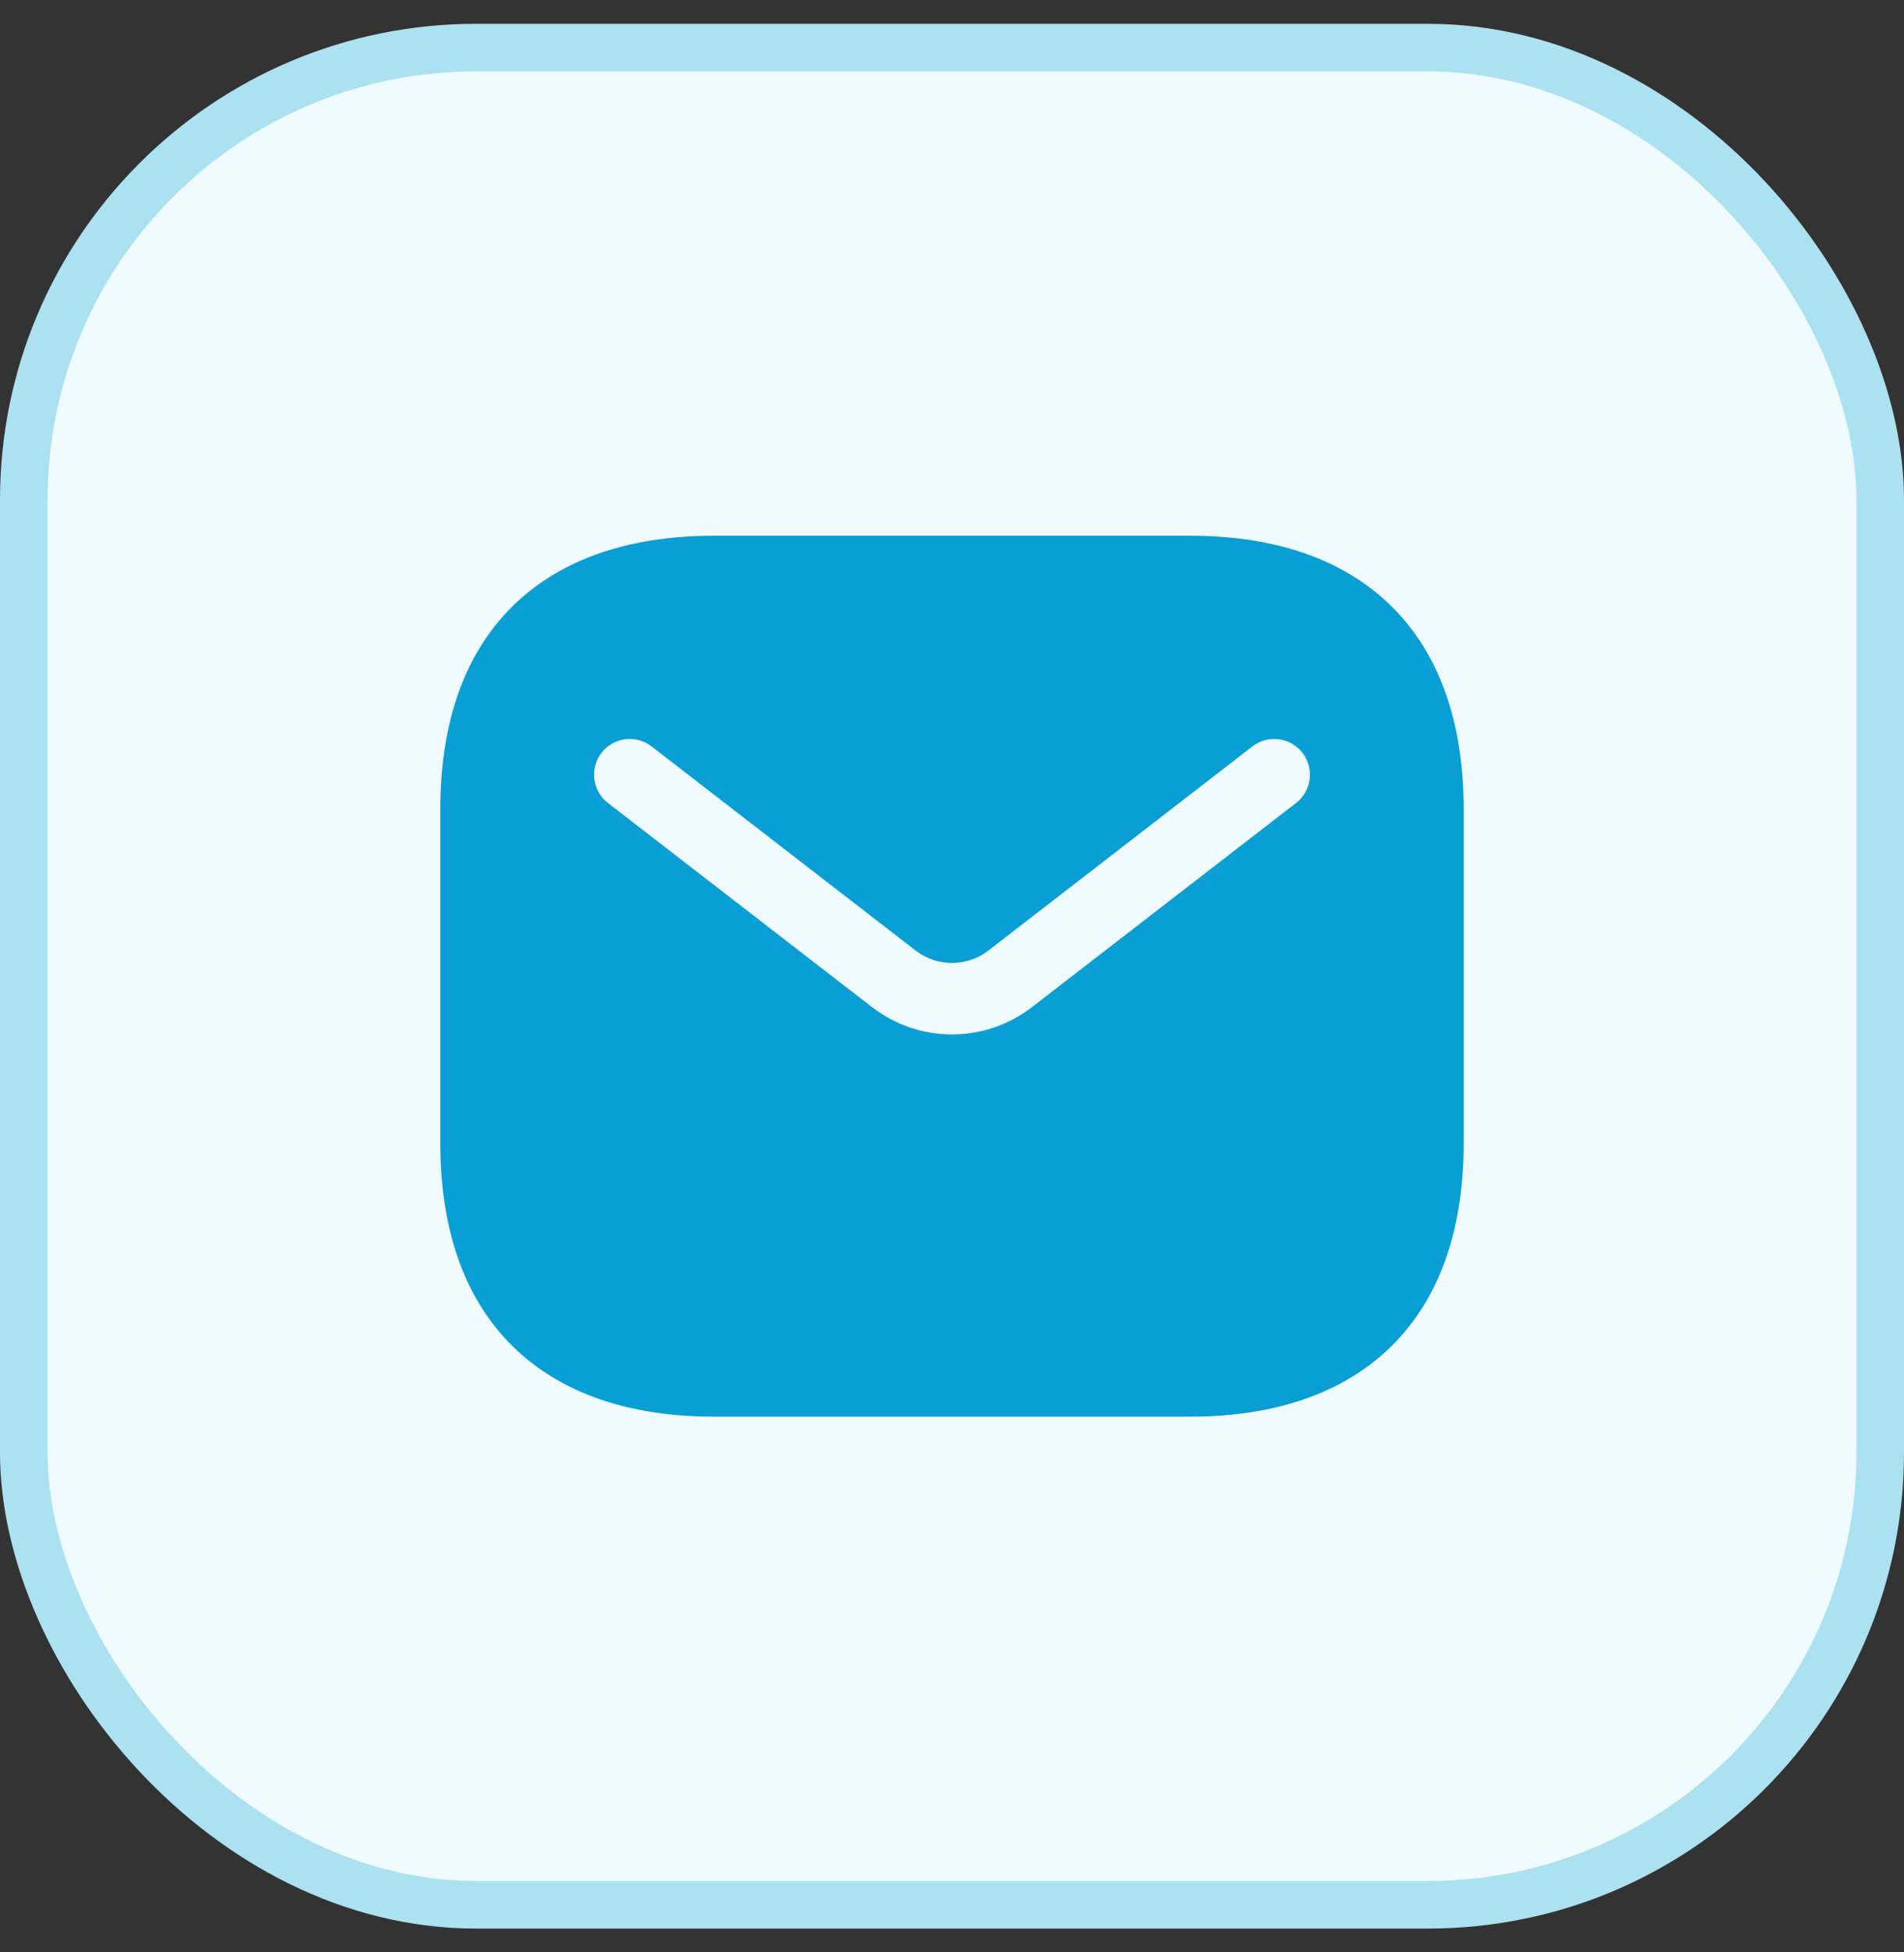
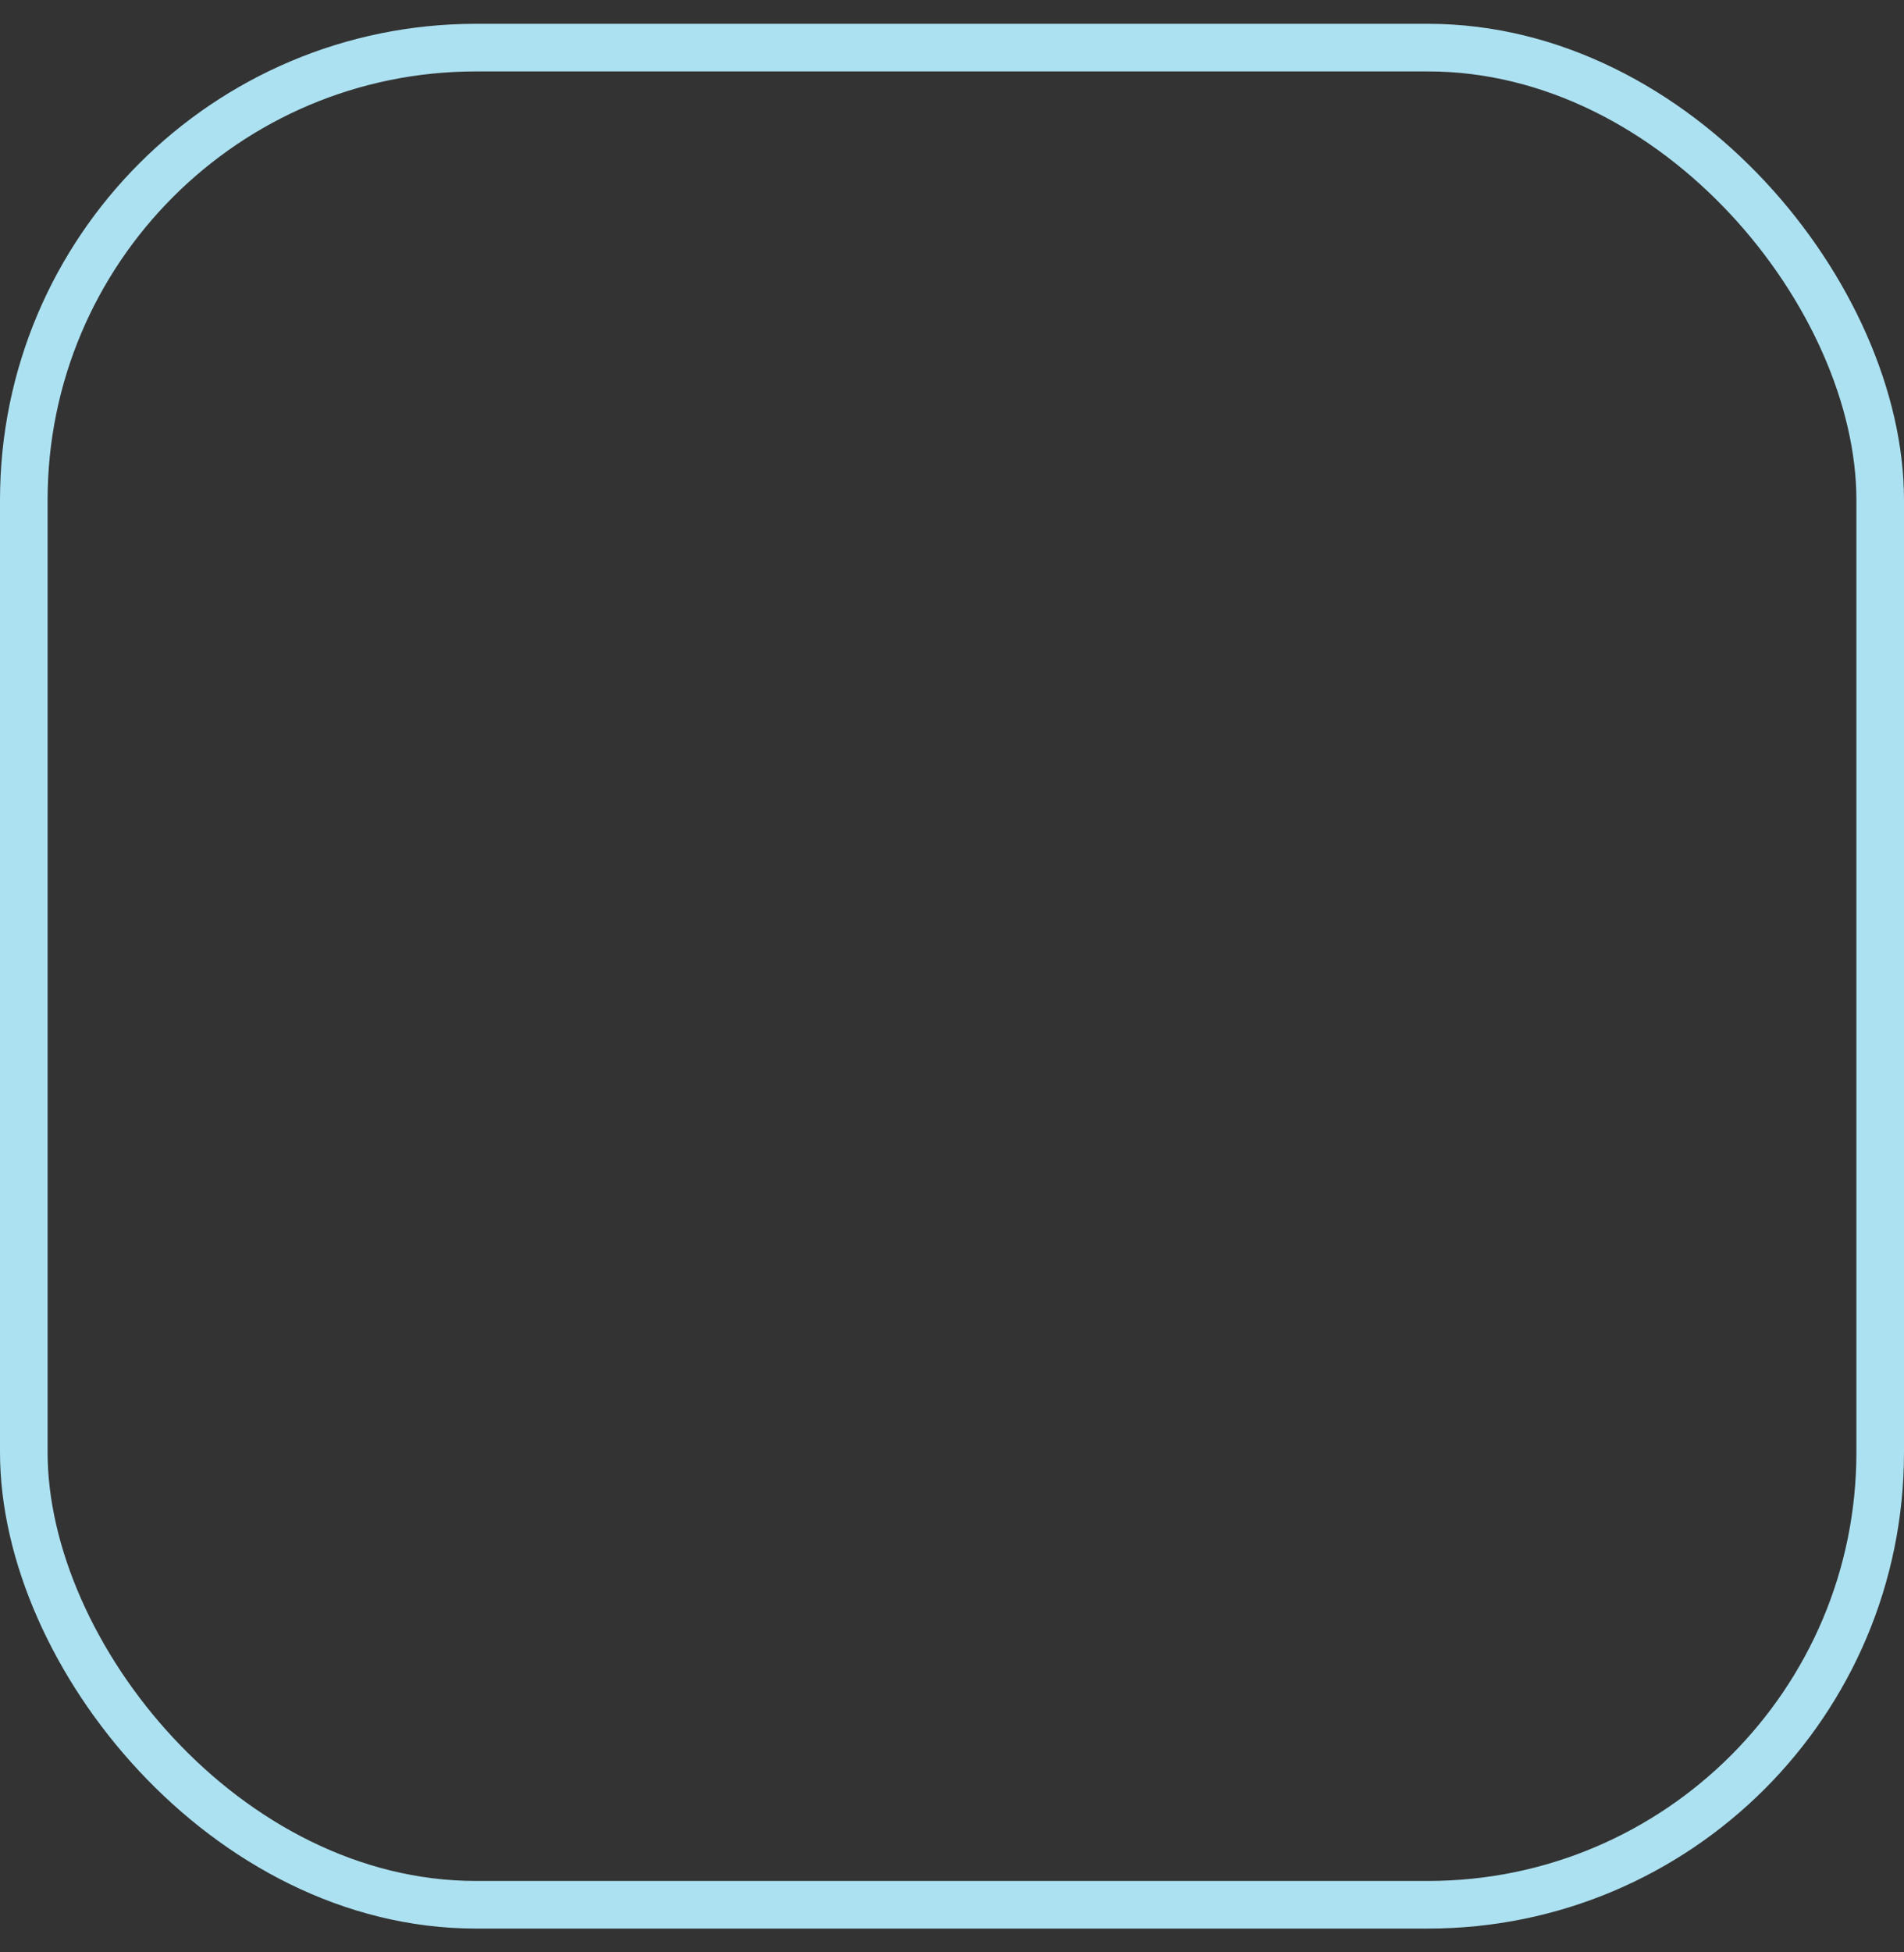
<svg xmlns="http://www.w3.org/2000/svg" width="40" height="41" viewBox="0 0 40 41" fill="none">
  <rect x="0" y="0" width="40" height="41" fill="#333333" stroke="none" />
-   <rect x="0.5" y="1" width="39" height="39" rx="9.5" fill="#EFFBFF" />
  <rect x="0.5" y="1" width="39" height="39" rx="9.5" stroke="#ACE1F1" />
-   <path fill-rule="evenodd" clip-rule="evenodd" d="M15 11.25C13.385 11.25 11.925 11.654 10.865 12.638C9.795 13.632 9.25 15.107 9.25 17V24C9.25 25.893 9.795 27.369 10.865 28.362C11.925 29.346 13.385 29.75 15 29.75H25C26.615 29.75 28.075 29.346 29.135 28.362C30.205 27.369 30.75 25.893 30.75 24V17C30.75 15.107 30.205 13.632 29.135 12.638C28.075 11.654 26.615 11.25 25 11.25H15ZM27.229 16.862C27.556 16.609 27.617 16.138 27.363 15.81C27.11 15.482 26.639 15.422 26.311 15.675L20.764 19.962C20.314 20.309 19.686 20.309 19.236 19.962L13.689 15.675C13.361 15.422 12.89 15.482 12.636 15.81C12.383 16.138 12.444 16.609 12.771 16.862L18.319 21.149C19.309 21.914 20.691 21.914 21.681 21.149L27.229 16.862Z" fill="#0A9FD4" />
</svg>